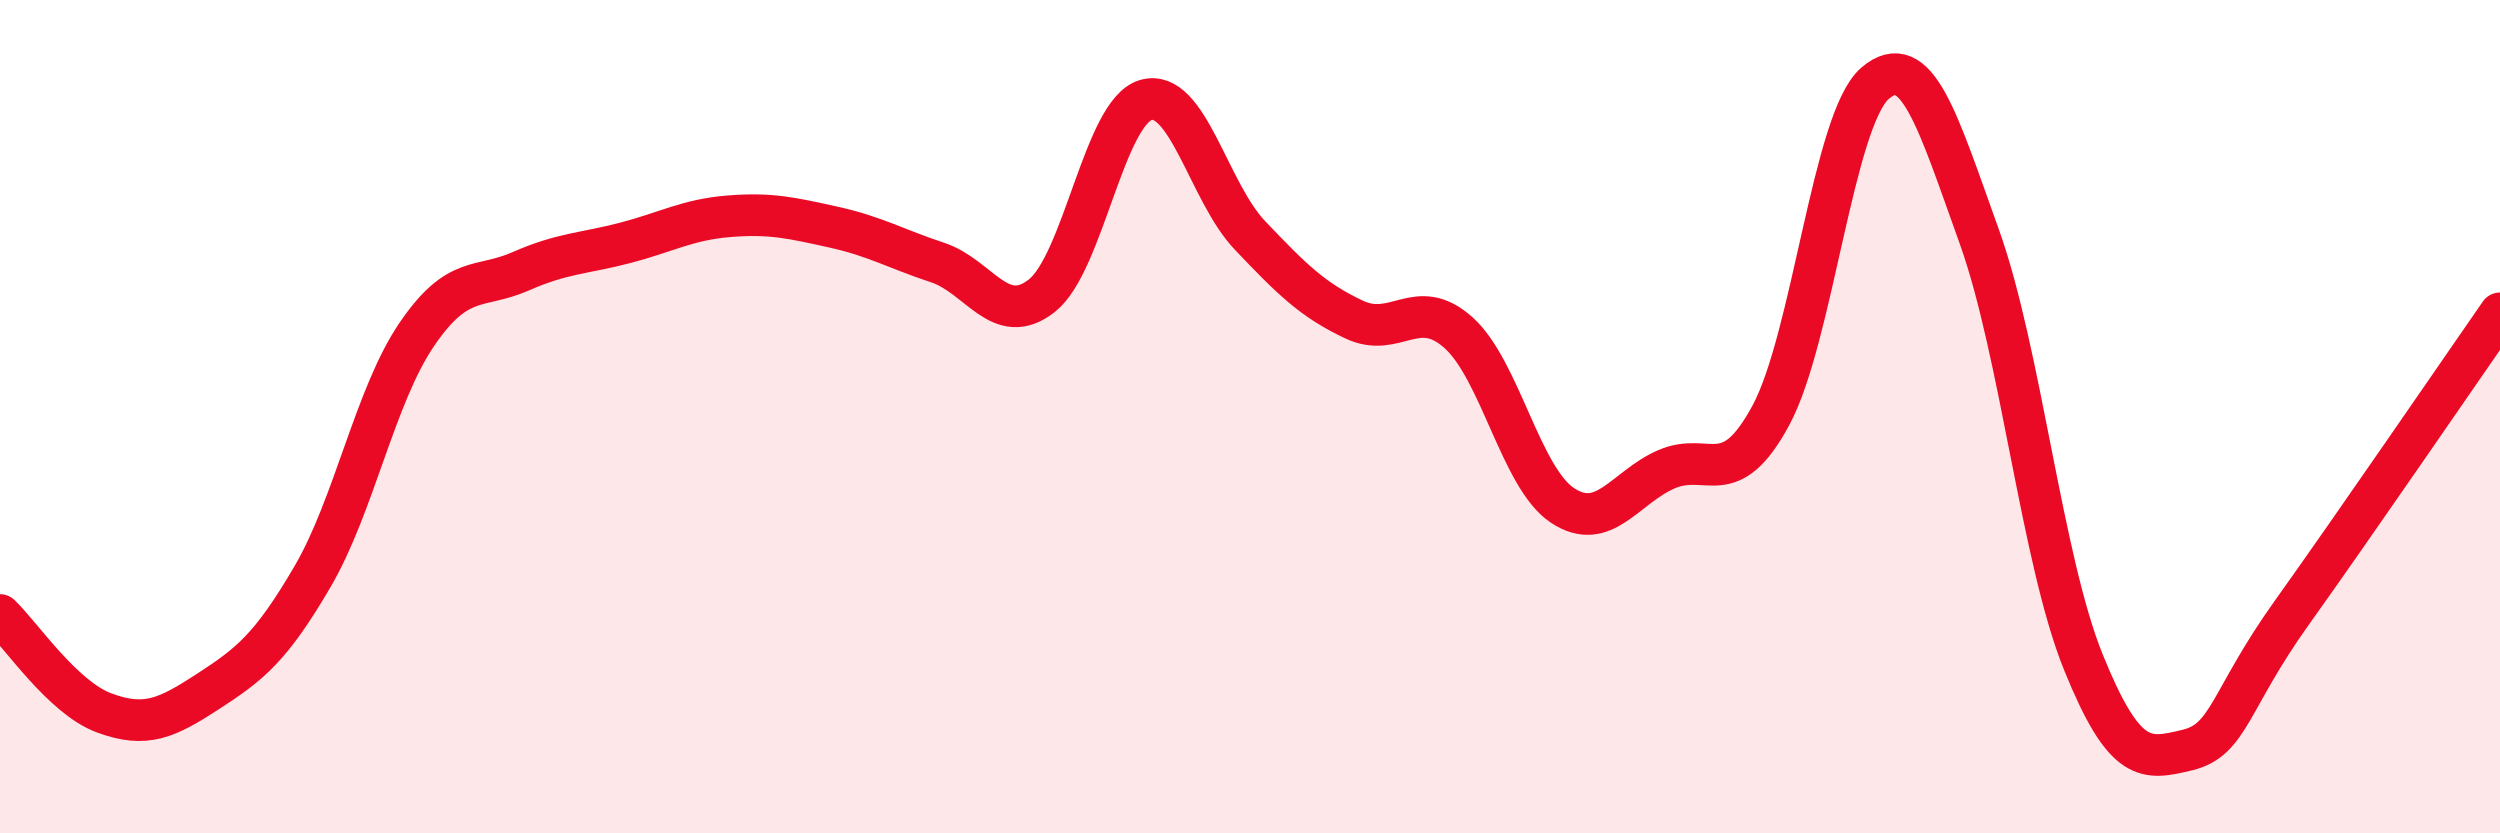
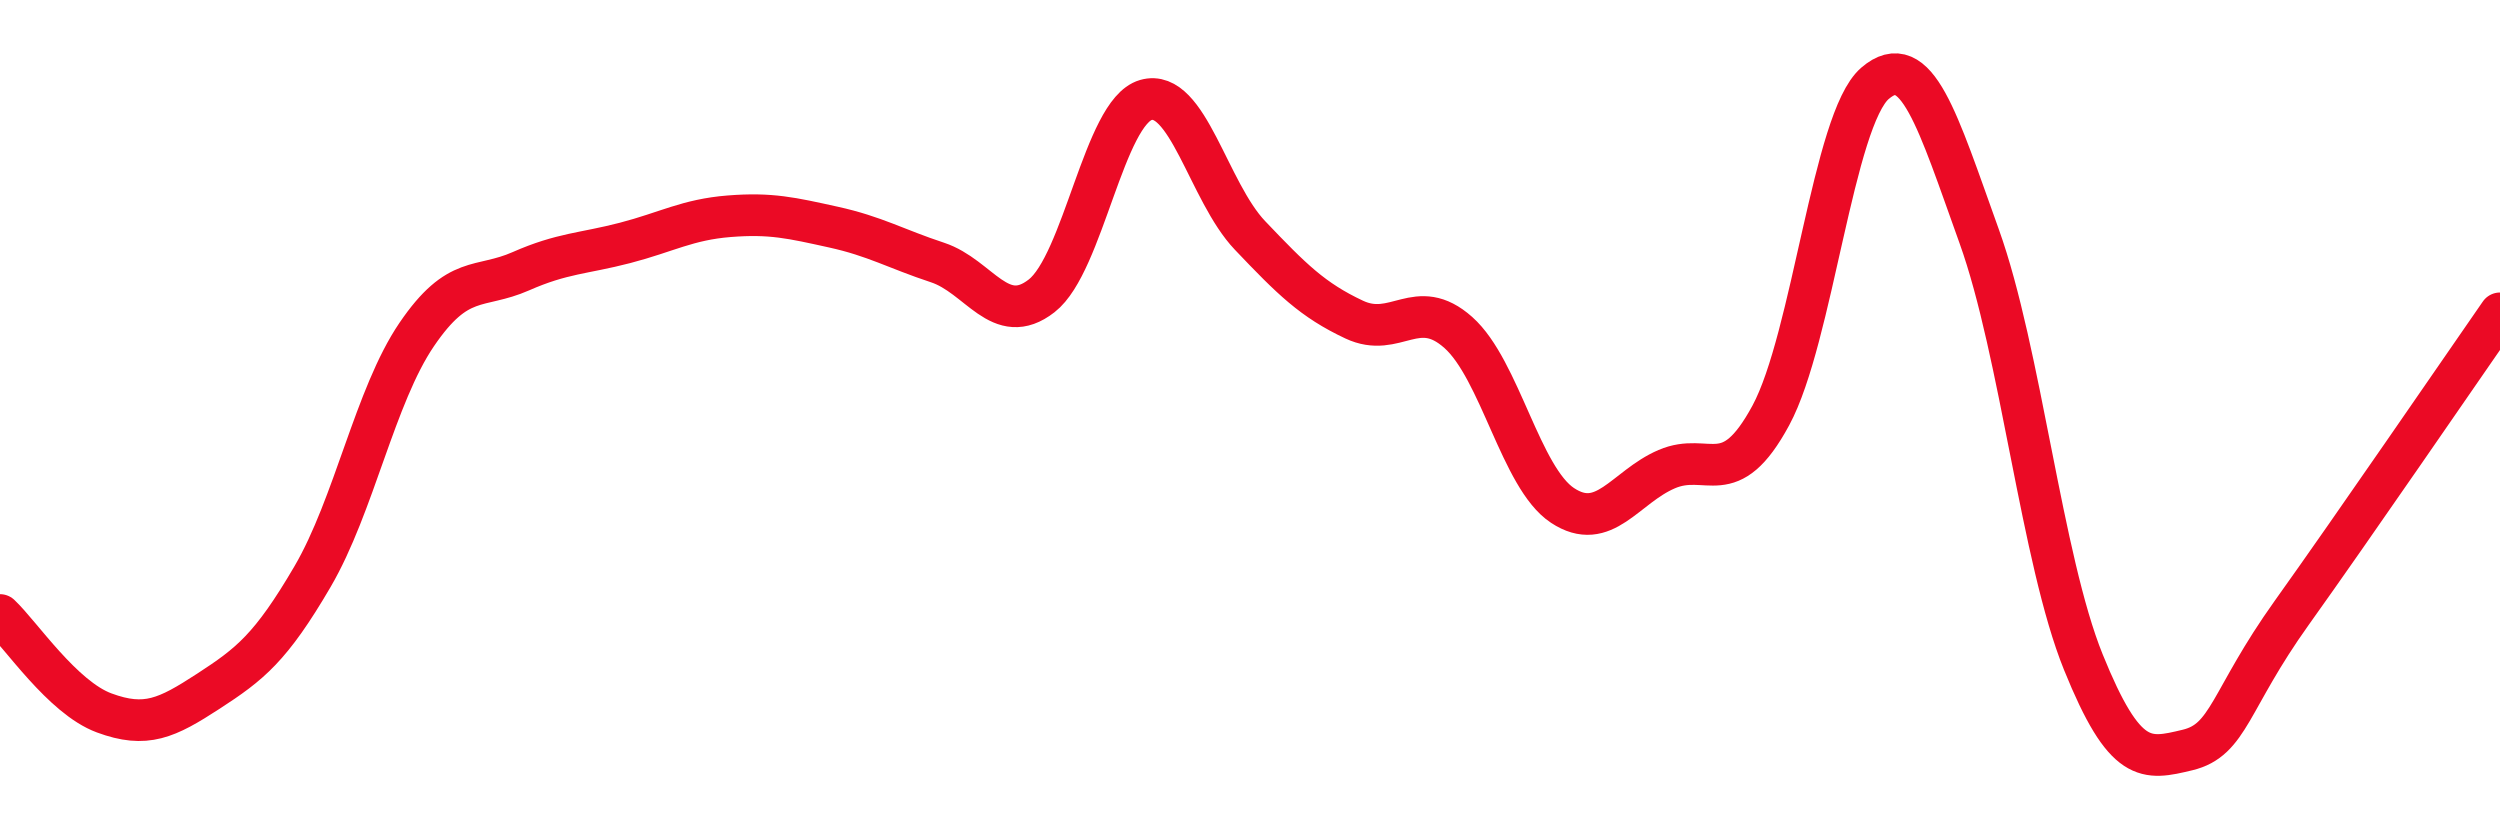
<svg xmlns="http://www.w3.org/2000/svg" width="60" height="20" viewBox="0 0 60 20">
-   <path d="M 0,14.76 C 0.5,15.23 1.5,16.74 2.5,17.11 C 3.5,17.48 4,17.24 5,16.59 C 6,15.94 6.5,15.55 7.5,13.84 C 8.5,12.13 9,9.5 10,8.03 C 11,6.56 11.5,6.95 12.5,6.51 C 13.5,6.07 14,6.09 15,5.83 C 16,5.57 16.5,5.27 17.5,5.19 C 18.5,5.11 19,5.23 20,5.45 C 21,5.67 21.5,5.97 22.5,6.3 C 23.5,6.63 24,7.88 25,7.1 C 26,6.32 26.5,2.69 27.5,2.4 C 28.5,2.11 29,4.6 30,5.65 C 31,6.7 31.5,7.2 32.5,7.67 C 33.5,8.14 34,7.09 35,7.98 C 36,8.87 36.5,11.47 37.5,12.13 C 38.5,12.79 39,11.69 40,11.26 C 41,10.83 41.5,11.82 42.5,9.97 C 43.5,8.12 44,2.86 45,2 C 46,1.14 46.5,2.89 47.5,5.67 C 48.5,8.45 49,13.42 50,15.89 C 51,18.36 51.5,18.24 52.5,18 C 53.5,17.76 53.5,16.81 55,14.71 C 56.5,12.61 59,8.96 60,7.52L60 20L0 20Z" fill="#EB0A25" opacity="0.1" stroke-linecap="round" stroke-linejoin="round" />
  <path d="M 0,14.76 C 0.5,15.23 1.5,16.74 2.5,17.11 C 3.5,17.48 4,17.24 5,16.59 C 6,15.94 6.5,15.55 7.5,13.84 C 8.5,12.13 9,9.5 10,8.03 C 11,6.56 11.5,6.95 12.5,6.51 C 13.5,6.07 14,6.09 15,5.83 C 16,5.57 16.5,5.27 17.5,5.19 C 18.5,5.11 19,5.23 20,5.45 C 21,5.67 21.5,5.97 22.5,6.3 C 23.5,6.63 24,7.88 25,7.1 C 26,6.32 26.5,2.69 27.5,2.4 C 28.5,2.11 29,4.6 30,5.65 C 31,6.7 31.5,7.2 32.5,7.67 C 33.5,8.14 34,7.09 35,7.98 C 36,8.87 36.5,11.47 37.5,12.13 C 38.5,12.79 39,11.69 40,11.26 C 41,10.83 41.5,11.82 42.5,9.97 C 43.5,8.12 44,2.86 45,2 C 46,1.14 46.5,2.89 47.5,5.67 C 48.5,8.45 49,13.42 50,15.89 C 51,18.36 51.5,18.24 52.5,18 C 53.5,17.76 53.5,16.81 55,14.71 C 56.5,12.61 59,8.96 60,7.52" stroke="#EB0A25" stroke-width="1" fill="none" stroke-linecap="round" stroke-linejoin="round" />
</svg>